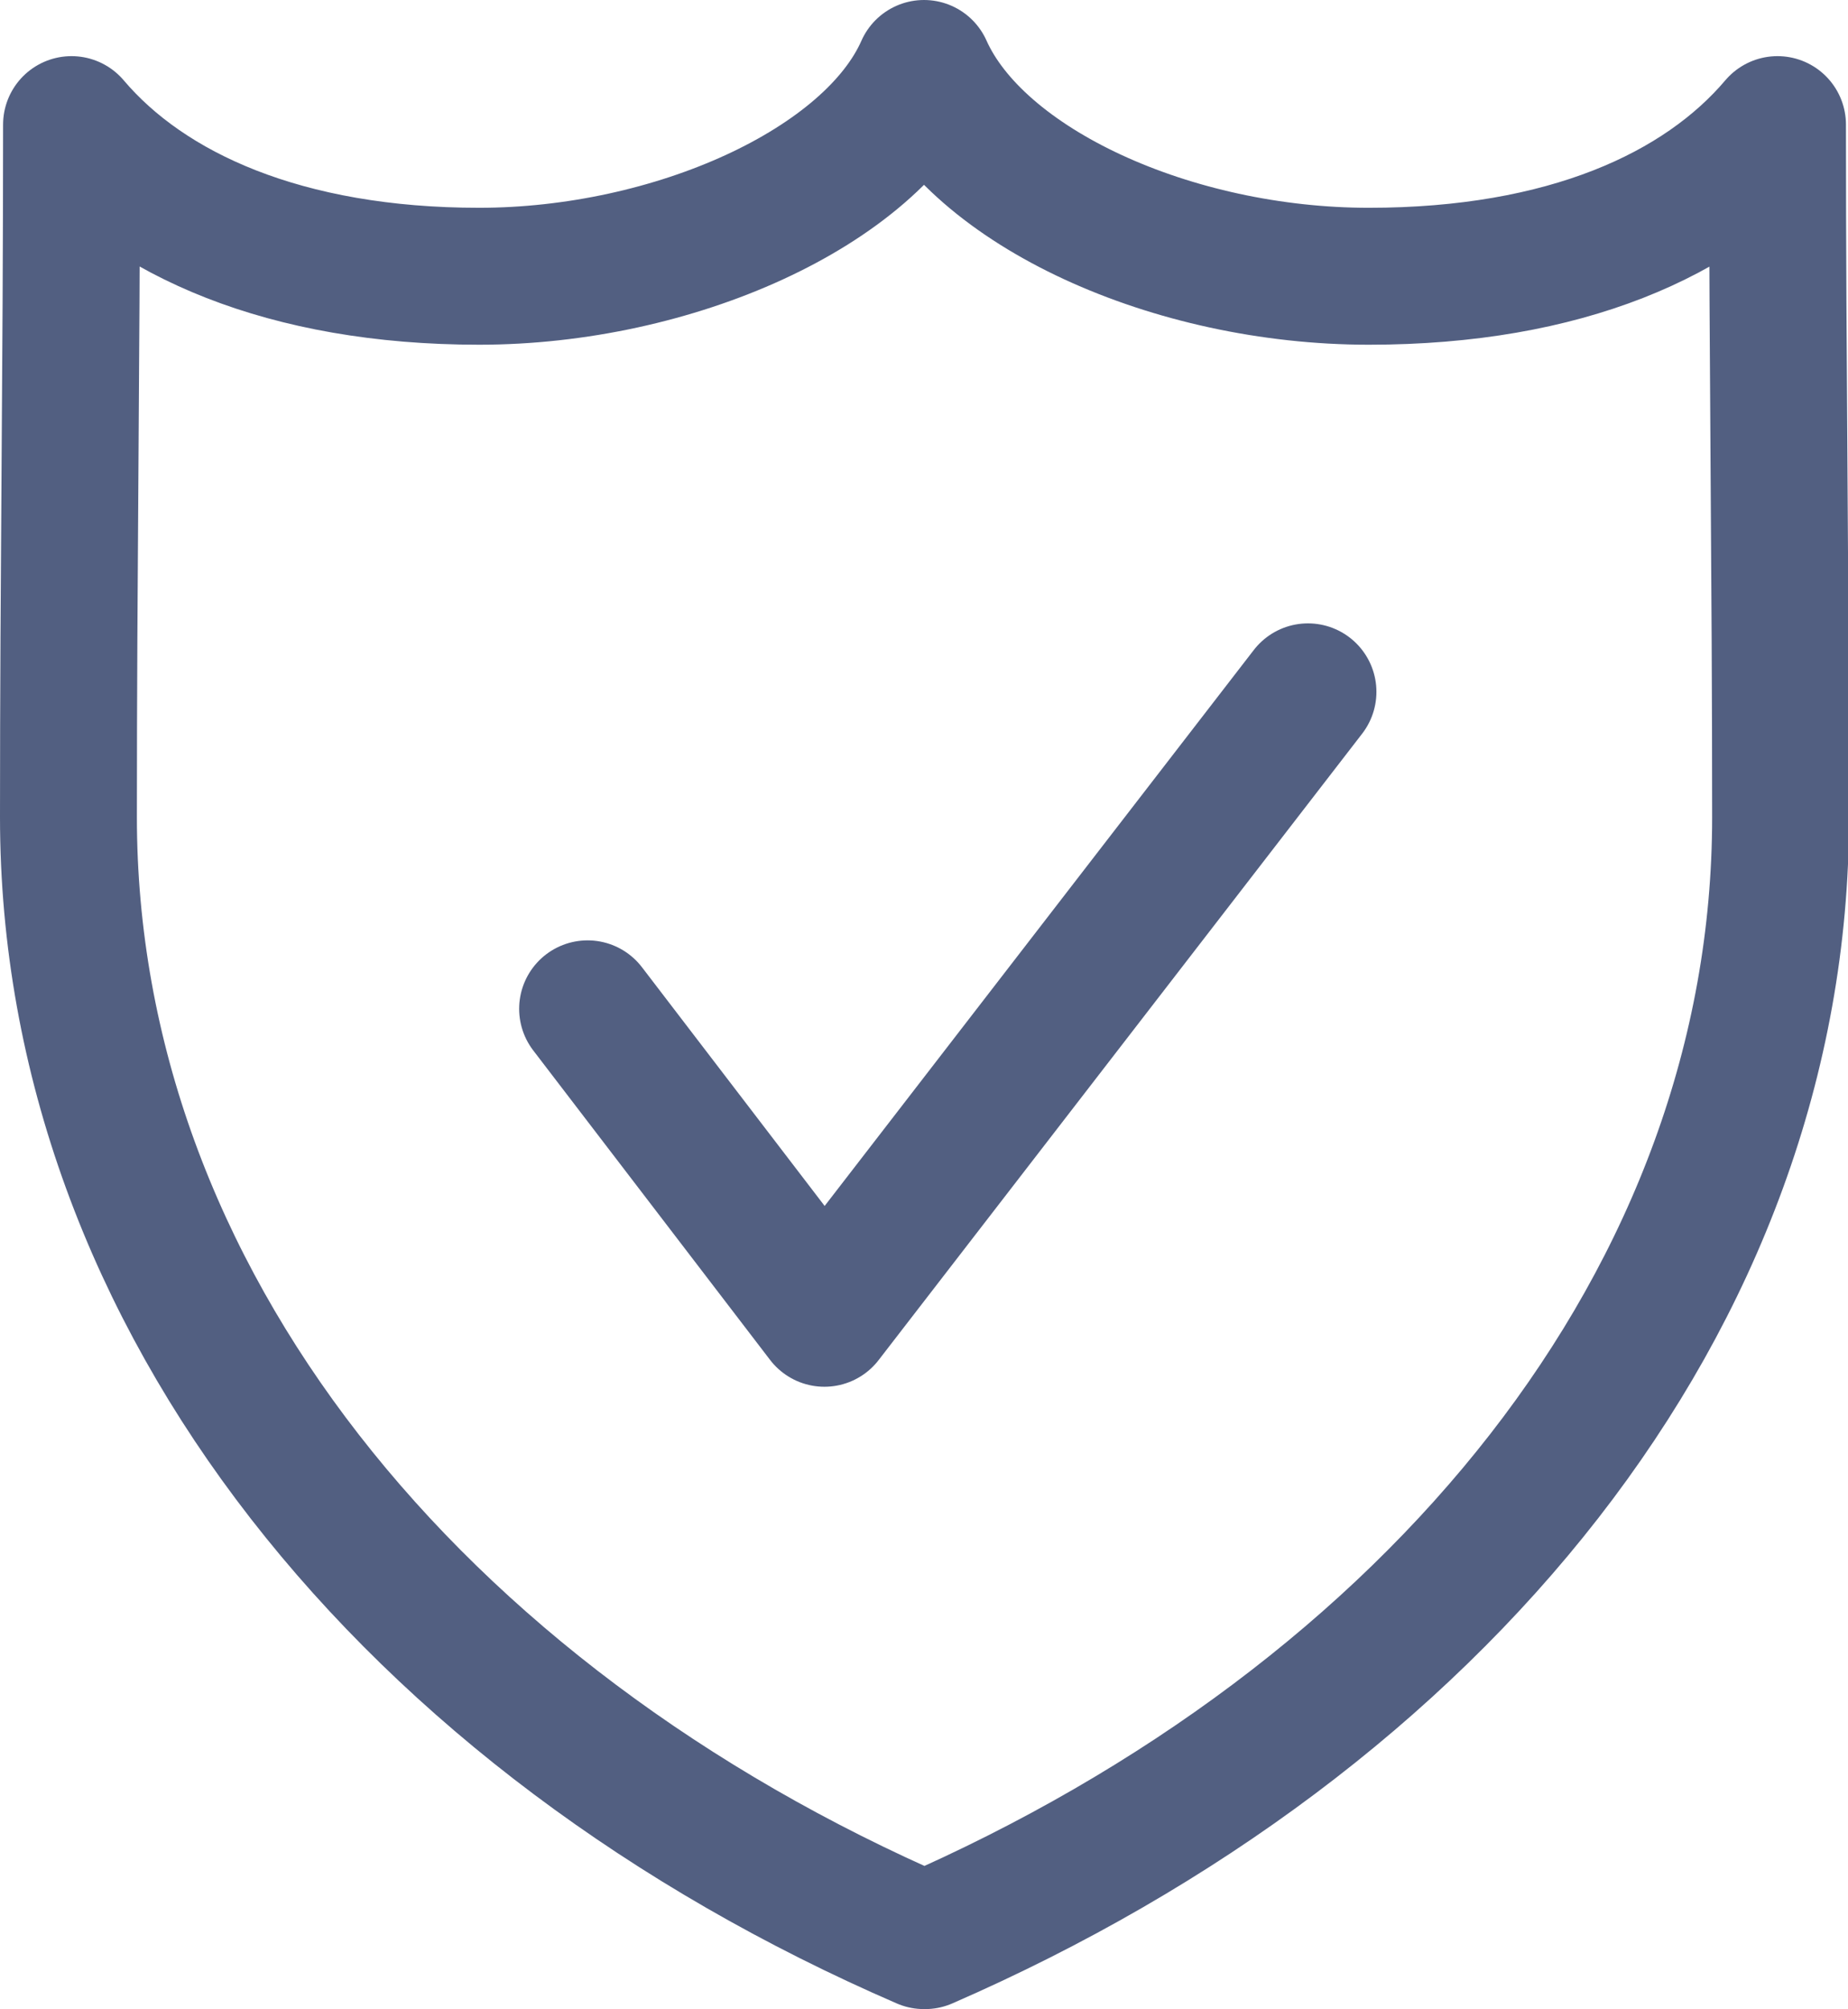
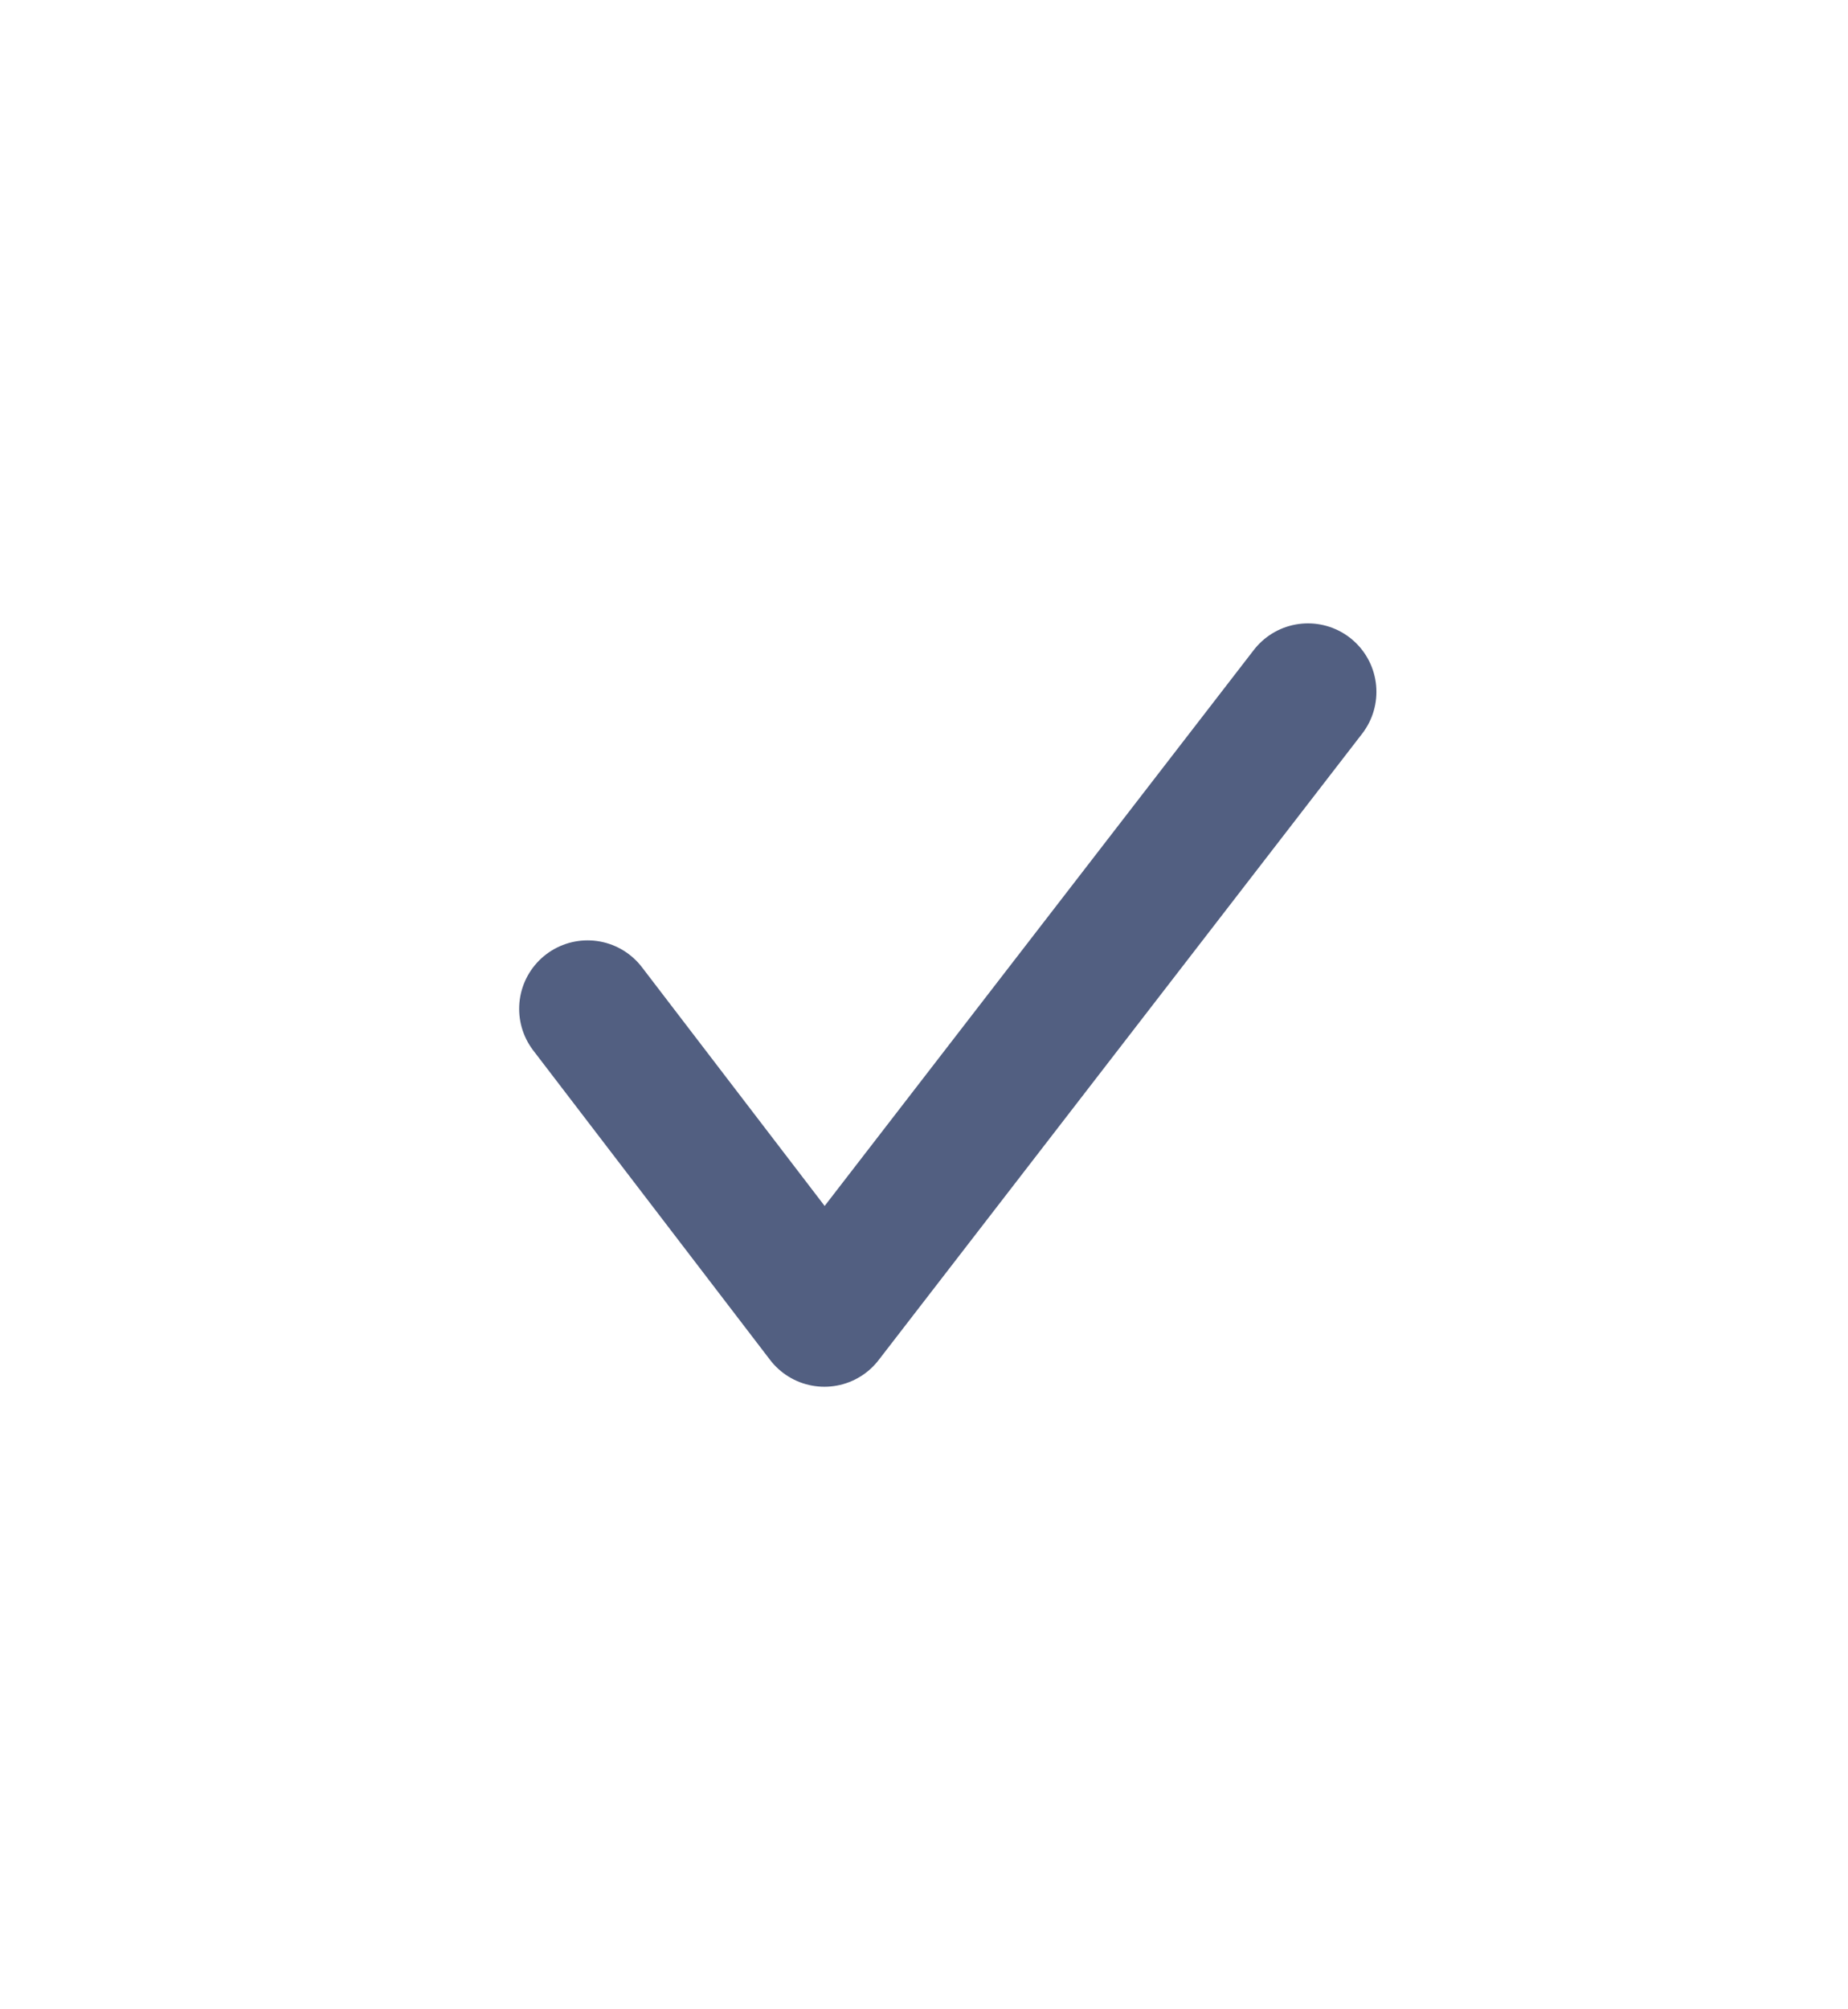
<svg xmlns="http://www.w3.org/2000/svg" viewBox="0 0 54 58.69">
  <defs>
    <style>.cls-1{fill:none;stroke:#525f81;stroke-linecap:round;stroke-linejoin:round;stroke-width:4px;}</style>
  </defs>
  <g id="图层_2" data-name="图层 2">
    <g id="图层_1-2" data-name="图层 1">
-       <path class="cls-1" d="M27,56.69C12.08,50.23,2,37.94,2,23.87c0-7.2.09-13,.09-20.23C4.32,6.27,8.34,8.07,14,8.07S25.46,5.49,27,2c1.56,3.49,7.27,6.07,13,6.07s9.71-1.8,11.94-4.43c0,7.21.09,13,.09,20.23,0,14.07-10.08,26.32-25,32.82Z" />
      <polyline class="cls-1" points="17.17 29.47 24.09 38.51 38.22 20.21" />
    </g>
  </g>
</svg>